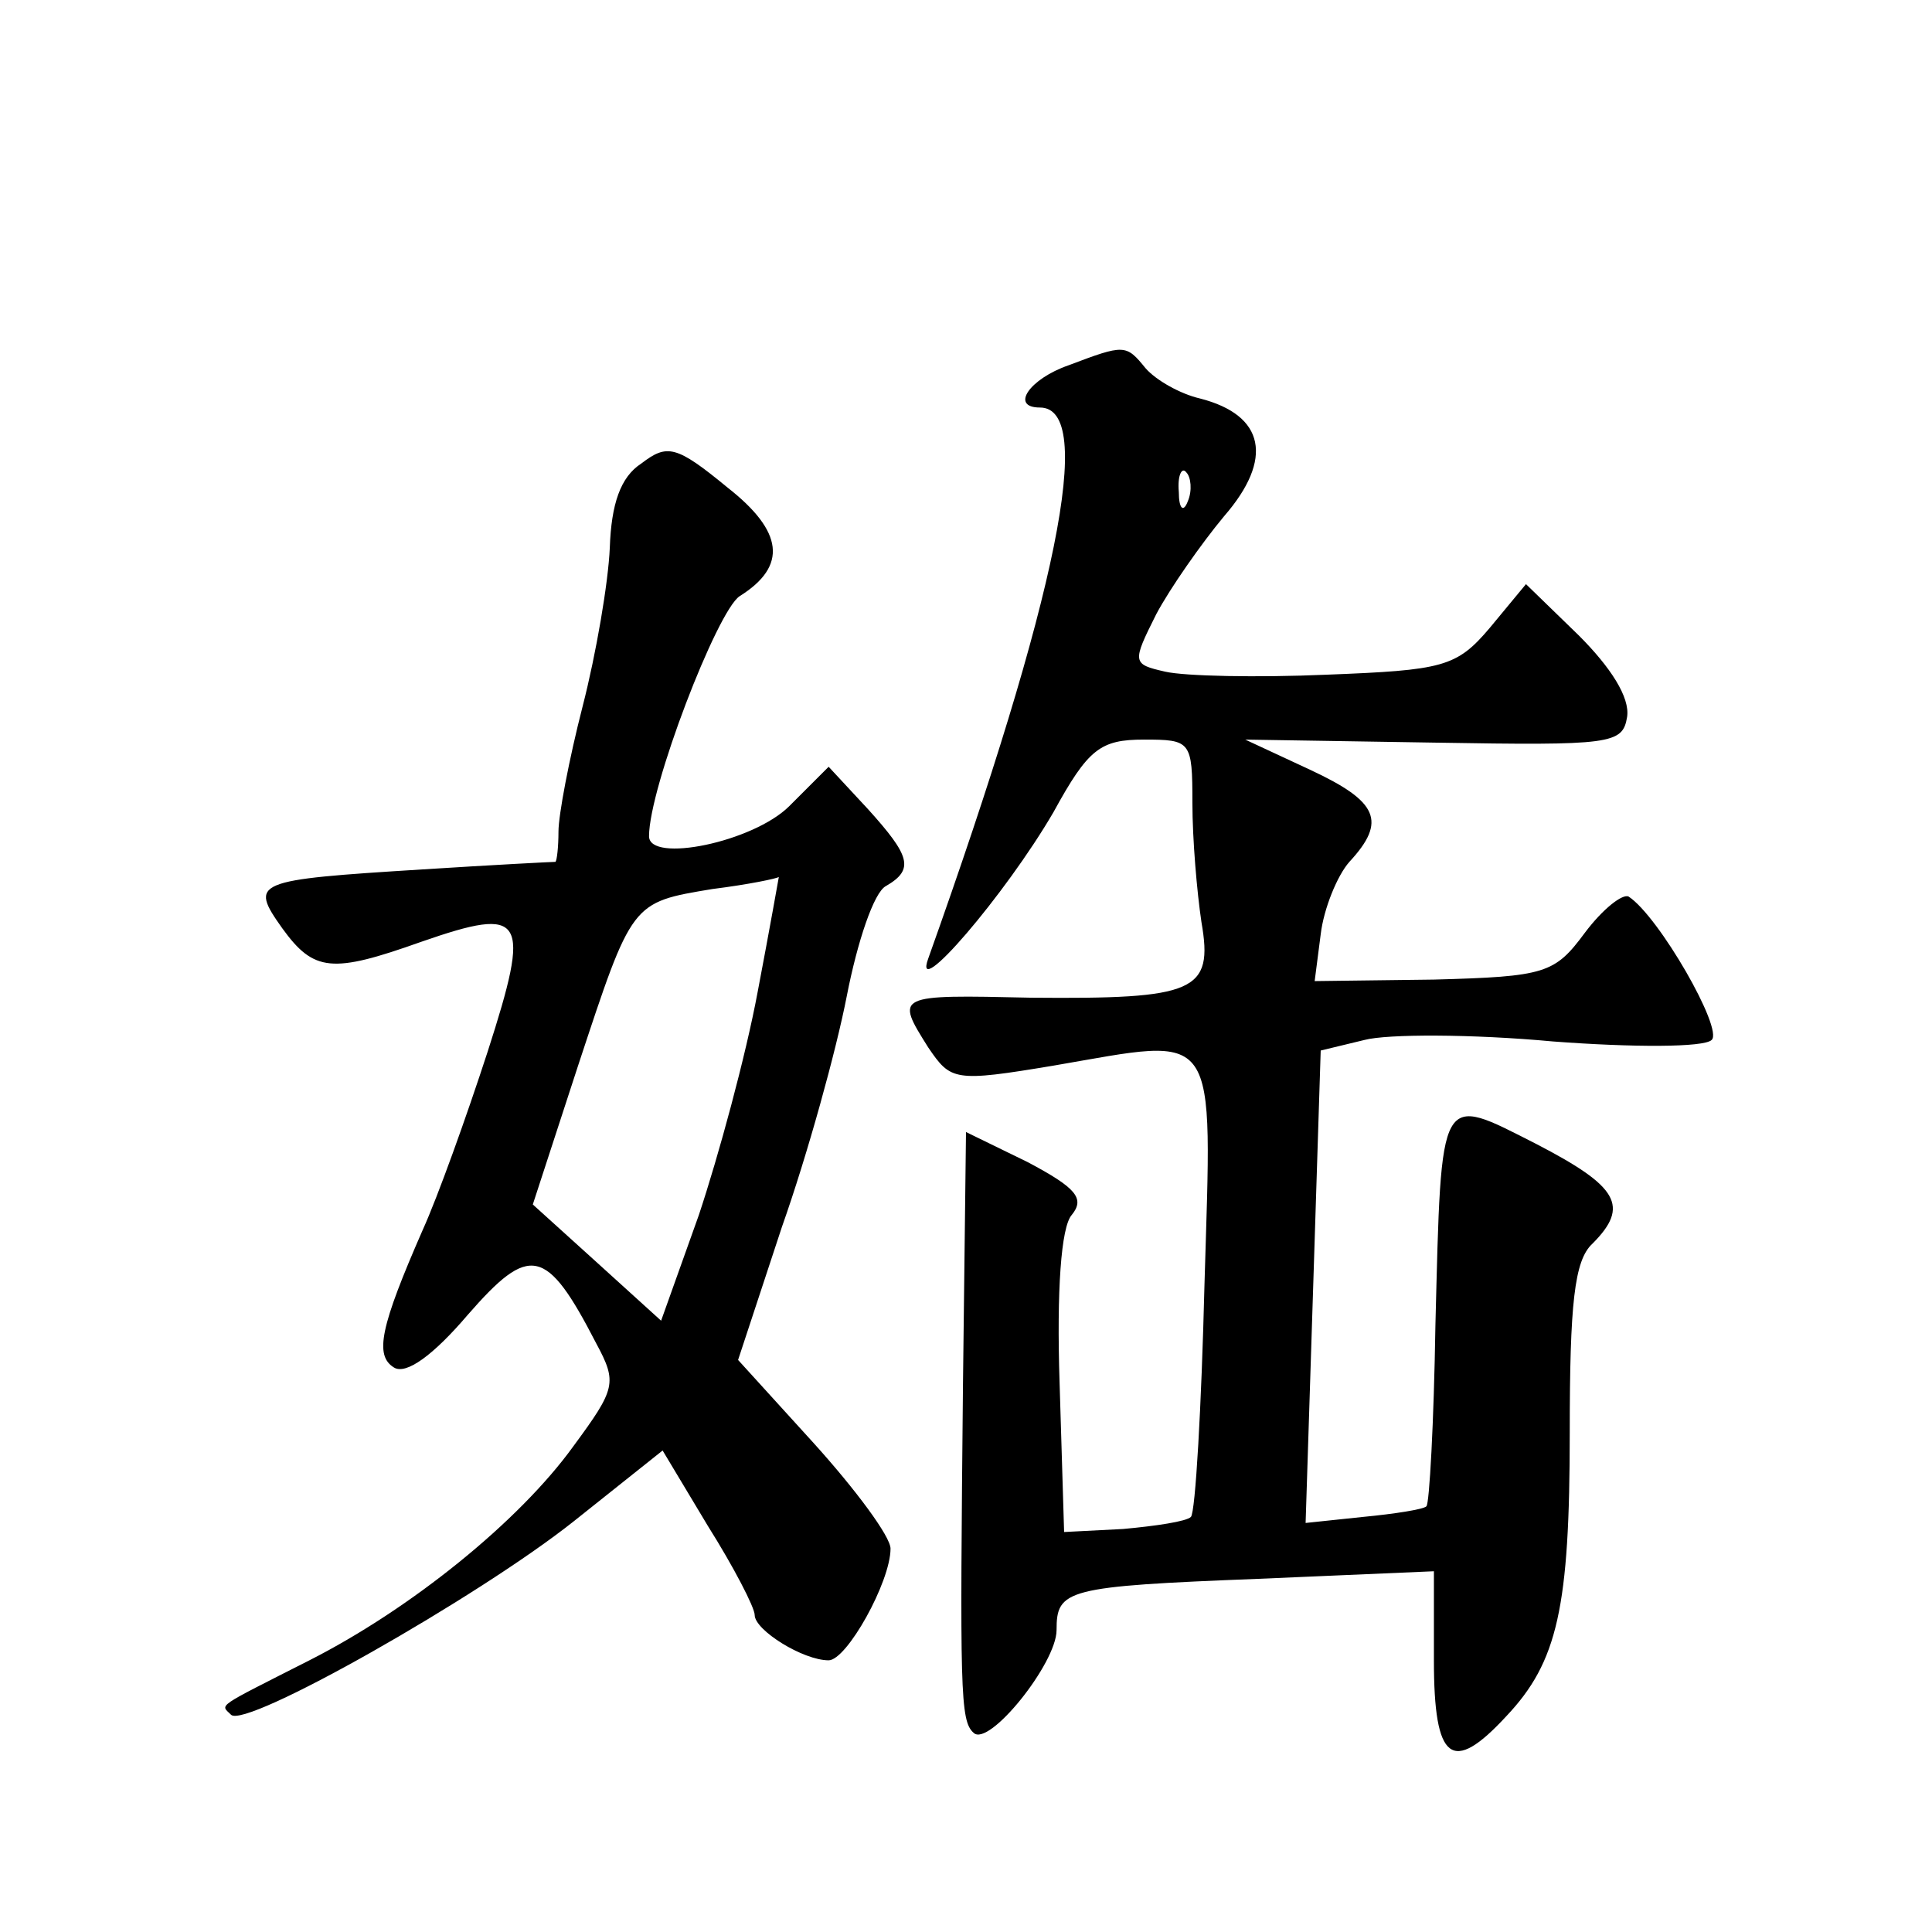
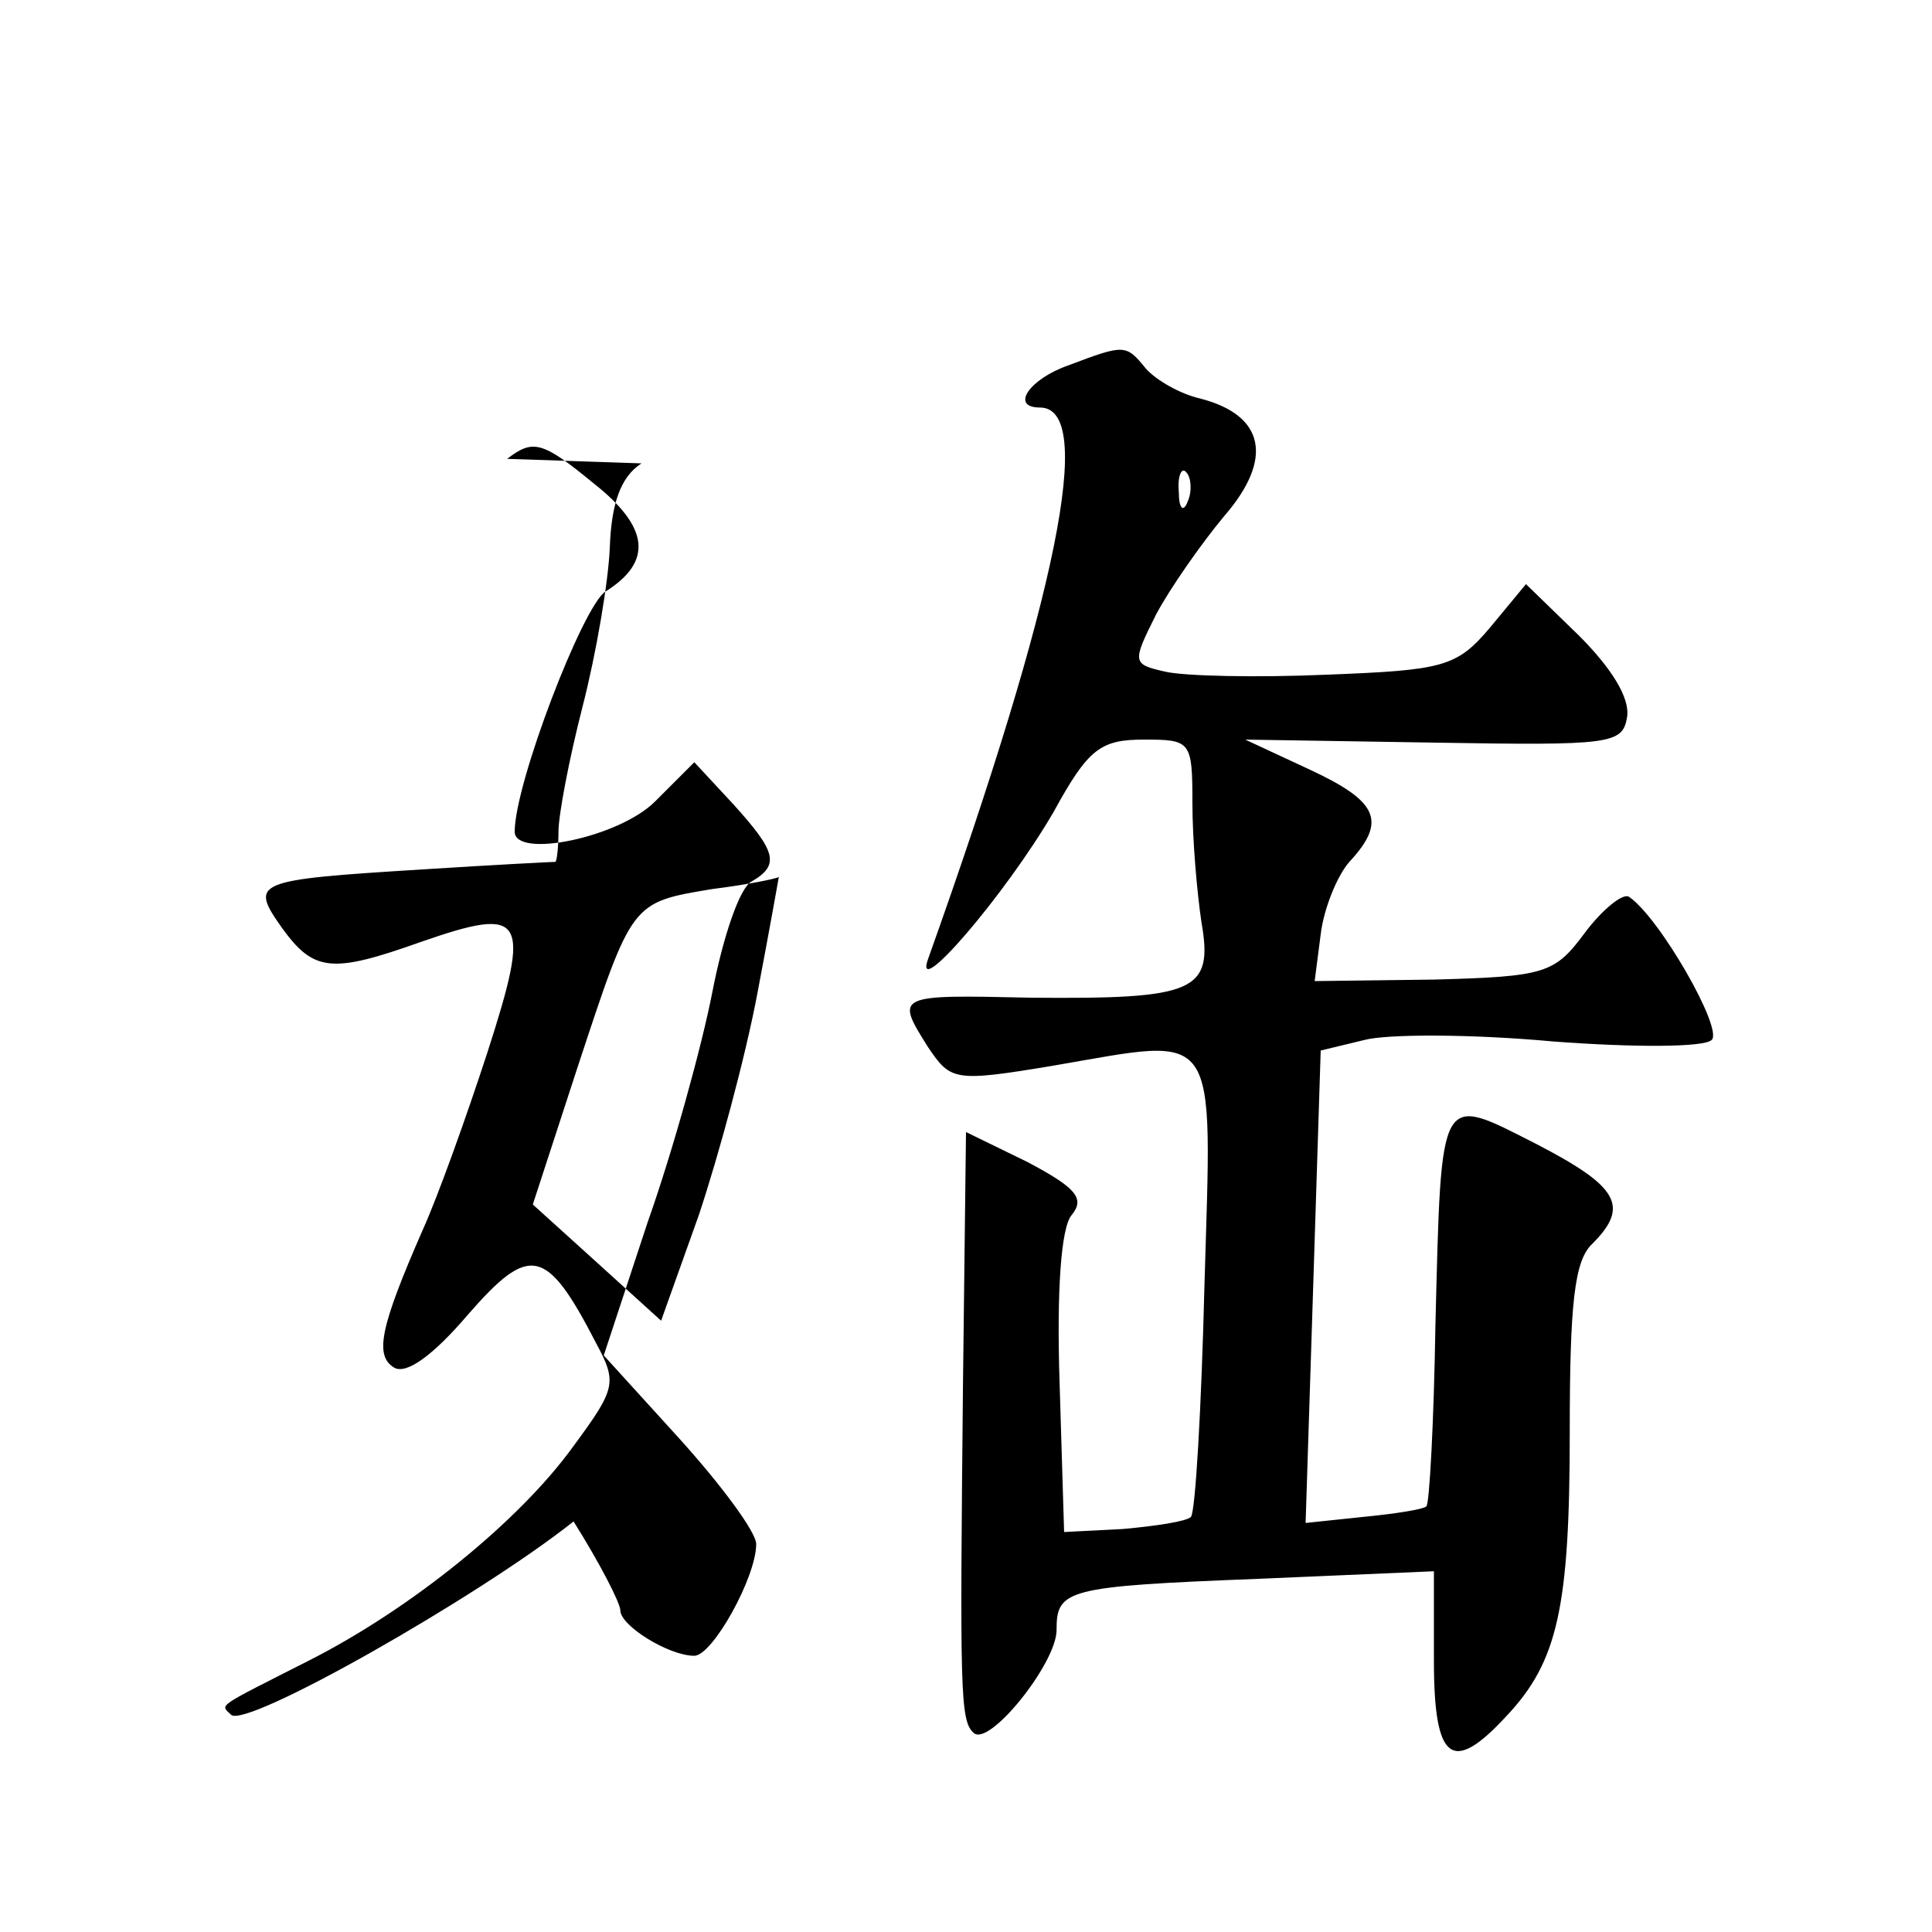
<svg xmlns="http://www.w3.org/2000/svg" version="1.0" width="128pt" height="128pt" viewBox="0 0 128 128" preserveAspectRatio="xMidYMid meet">
  <g transform="translate(0,128) scale(0.1,-0.1)" fill="#0" stroke="none">
-     <path d="M708 1038 c-26 -9 -39 -28 -19 -28 37 0 12 -124 -74 -365 -11 -30 51 42 83 97 23 42 31 48 60 48 31 0 32 -1 32 -42 0 -24 3 -59 6 -79 8 -46 -4 -51 -113 -50 -90 2 -90 2 -68 -33 15 -22 17 -23 83 -12 111 19 105 28 100 -145 -2 -81 -6 -151 -9 -154 -3 -3 -23 -6 -45 -8 l-39 -2 -3 99 c-2 61 1 103 8 111 9 11 3 18 -29 35 l-41 20 -2 -167 c-2 -203 -2 -223 7 -231 10 -10 55 46 55 68 0 27 6 29 134 34 l116 5 0 -59 c0 -67 12 -76 48 -37 34 36 42 72 42 188 0 85 3 114 15 125 25 25 17 38 -37 66 -65 33 -63 37 -67 -120 -1 -64 -4 -119 -6 -120 -2 -2 -21 -5 -42 -7 l-38 -4 5 156 5 157 29 7 c15 4 71 4 125 -1 53 -4 100 -4 105 1 8 7 -35 82 -55 95 -4 2 -17 -8 -29 -24 -20 -27 -26 -29 -100 -31 l-79 -1 4 31 c2 17 11 39 19 48 25 27 19 40 -26 61 l-43 20 125 -2 c118 -2 125 -1 128 17 2 13 -11 33 -32 54 l-35 34 -24 -29 c-22 -26 -31 -28 -108 -31 -46 -2 -94 -1 -107 2 -22 5 -22 6 -6 38 9 17 30 47 45 65 33 38 27 67 -16 78 -13 3 -29 12 -36 20 -13 16 -14 16 -51 2z m79 -90 c-3 -8 -6 -5 -6 6 -1 11 2 17 5 13 3 -3 4 -12 1 -19z M425 973 c-14 -9 -20 -27 -21 -56 -1 -23 -9 -70 -18 -105 -9 -35 -16 -72 -16 -83 0 -10 -1 -19 -2 -20 -2 0 -41 -2 -88 -5 -112 -7 -115 -8 -93 -39 21 -29 33 -30 92 -9 69 24 73 17 44 -73 -14 -43 -33 -96 -43 -118 -28 -64 -32 -83 -19 -91 8 -5 26 8 49 35 41 47 52 45 85 -19 14 -26 13 -30 -15 -68 -36 -50 -108 -108 -175 -142 -63 -32 -59 -29 -52 -36 9 -10 164 78 227 128 l59 47 30 -50 c17 -27 31 -54 31 -59 0 -10 32 -30 49 -30 12 0 41 52 41 74 0 8 -23 39 -51 70 l-50 55 29 88 c17 48 36 117 43 153 7 36 18 69 26 73 19 11 16 20 -12 51 l-26 28 -26 -26 c-24 -24 -93 -38 -93 -20 0 32 45 149 60 159 32 20 29 43 -8 72 -34 28 -40 29 -57 16z m77 -350 c-8 -43 -26 -109 -39 -148 l-25 -70 -43 39 -42 38 30 92 c36 109 35 108 89 117 24 3 43 7 44 8 0 0 -6 -34 -14 -76z" />
+     <path d="M708 1038 c-26 -9 -39 -28 -19 -28 37 0 12 -124 -74 -365 -11 -30 51 42 83 97 23 42 31 48 60 48 31 0 32 -1 32 -42 0 -24 3 -59 6 -79 8 -46 -4 -51 -113 -50 -90 2 -90 2 -68 -33 15 -22 17 -23 83 -12 111 19 105 28 100 -145 -2 -81 -6 -151 -9 -154 -3 -3 -23 -6 -45 -8 l-39 -2 -3 99 c-2 61 1 103 8 111 9 11 3 18 -29 35 l-41 20 -2 -167 c-2 -203 -2 -223 7 -231 10 -10 55 46 55 68 0 27 6 29 134 34 l116 5 0 -59 c0 -67 12 -76 48 -37 34 36 42 72 42 188 0 85 3 114 15 125 25 25 17 38 -37 66 -65 33 -63 37 -67 -120 -1 -64 -4 -119 -6 -120 -2 -2 -21 -5 -42 -7 l-38 -4 5 156 5 157 29 7 c15 4 71 4 125 -1 53 -4 100 -4 105 1 8 7 -35 82 -55 95 -4 2 -17 -8 -29 -24 -20 -27 -26 -29 -100 -31 l-79 -1 4 31 c2 17 11 39 19 48 25 27 19 40 -26 61 l-43 20 125 -2 c118 -2 125 -1 128 17 2 13 -11 33 -32 54 l-35 34 -24 -29 c-22 -26 -31 -28 -108 -31 -46 -2 -94 -1 -107 2 -22 5 -22 6 -6 38 9 17 30 47 45 65 33 38 27 67 -16 78 -13 3 -29 12 -36 20 -13 16 -14 16 -51 2z m79 -90 c-3 -8 -6 -5 -6 6 -1 11 2 17 5 13 3 -3 4 -12 1 -19z M425 973 c-14 -9 -20 -27 -21 -56 -1 -23 -9 -70 -18 -105 -9 -35 -16 -72 -16 -83 0 -10 -1 -19 -2 -20 -2 0 -41 -2 -88 -5 -112 -7 -115 -8 -93 -39 21 -29 33 -30 92 -9 69 24 73 17 44 -73 -14 -43 -33 -96 -43 -118 -28 -64 -32 -83 -19 -91 8 -5 26 8 49 35 41 47 52 45 85 -19 14 -26 13 -30 -15 -68 -36 -50 -108 -108 -175 -142 -63 -32 -59 -29 -52 -36 9 -10 164 78 227 128 c17 -27 31 -54 31 -59 0 -10 32 -30 49 -30 12 0 41 52 41 74 0 8 -23 39 -51 70 l-50 55 29 88 c17 48 36 117 43 153 7 36 18 69 26 73 19 11 16 20 -12 51 l-26 28 -26 -26 c-24 -24 -93 -38 -93 -20 0 32 45 149 60 159 32 20 29 43 -8 72 -34 28 -40 29 -57 16z m77 -350 c-8 -43 -26 -109 -39 -148 l-25 -70 -43 39 -42 38 30 92 c36 109 35 108 89 117 24 3 43 7 44 8 0 0 -6 -34 -14 -76z" />
  </g>
</svg>